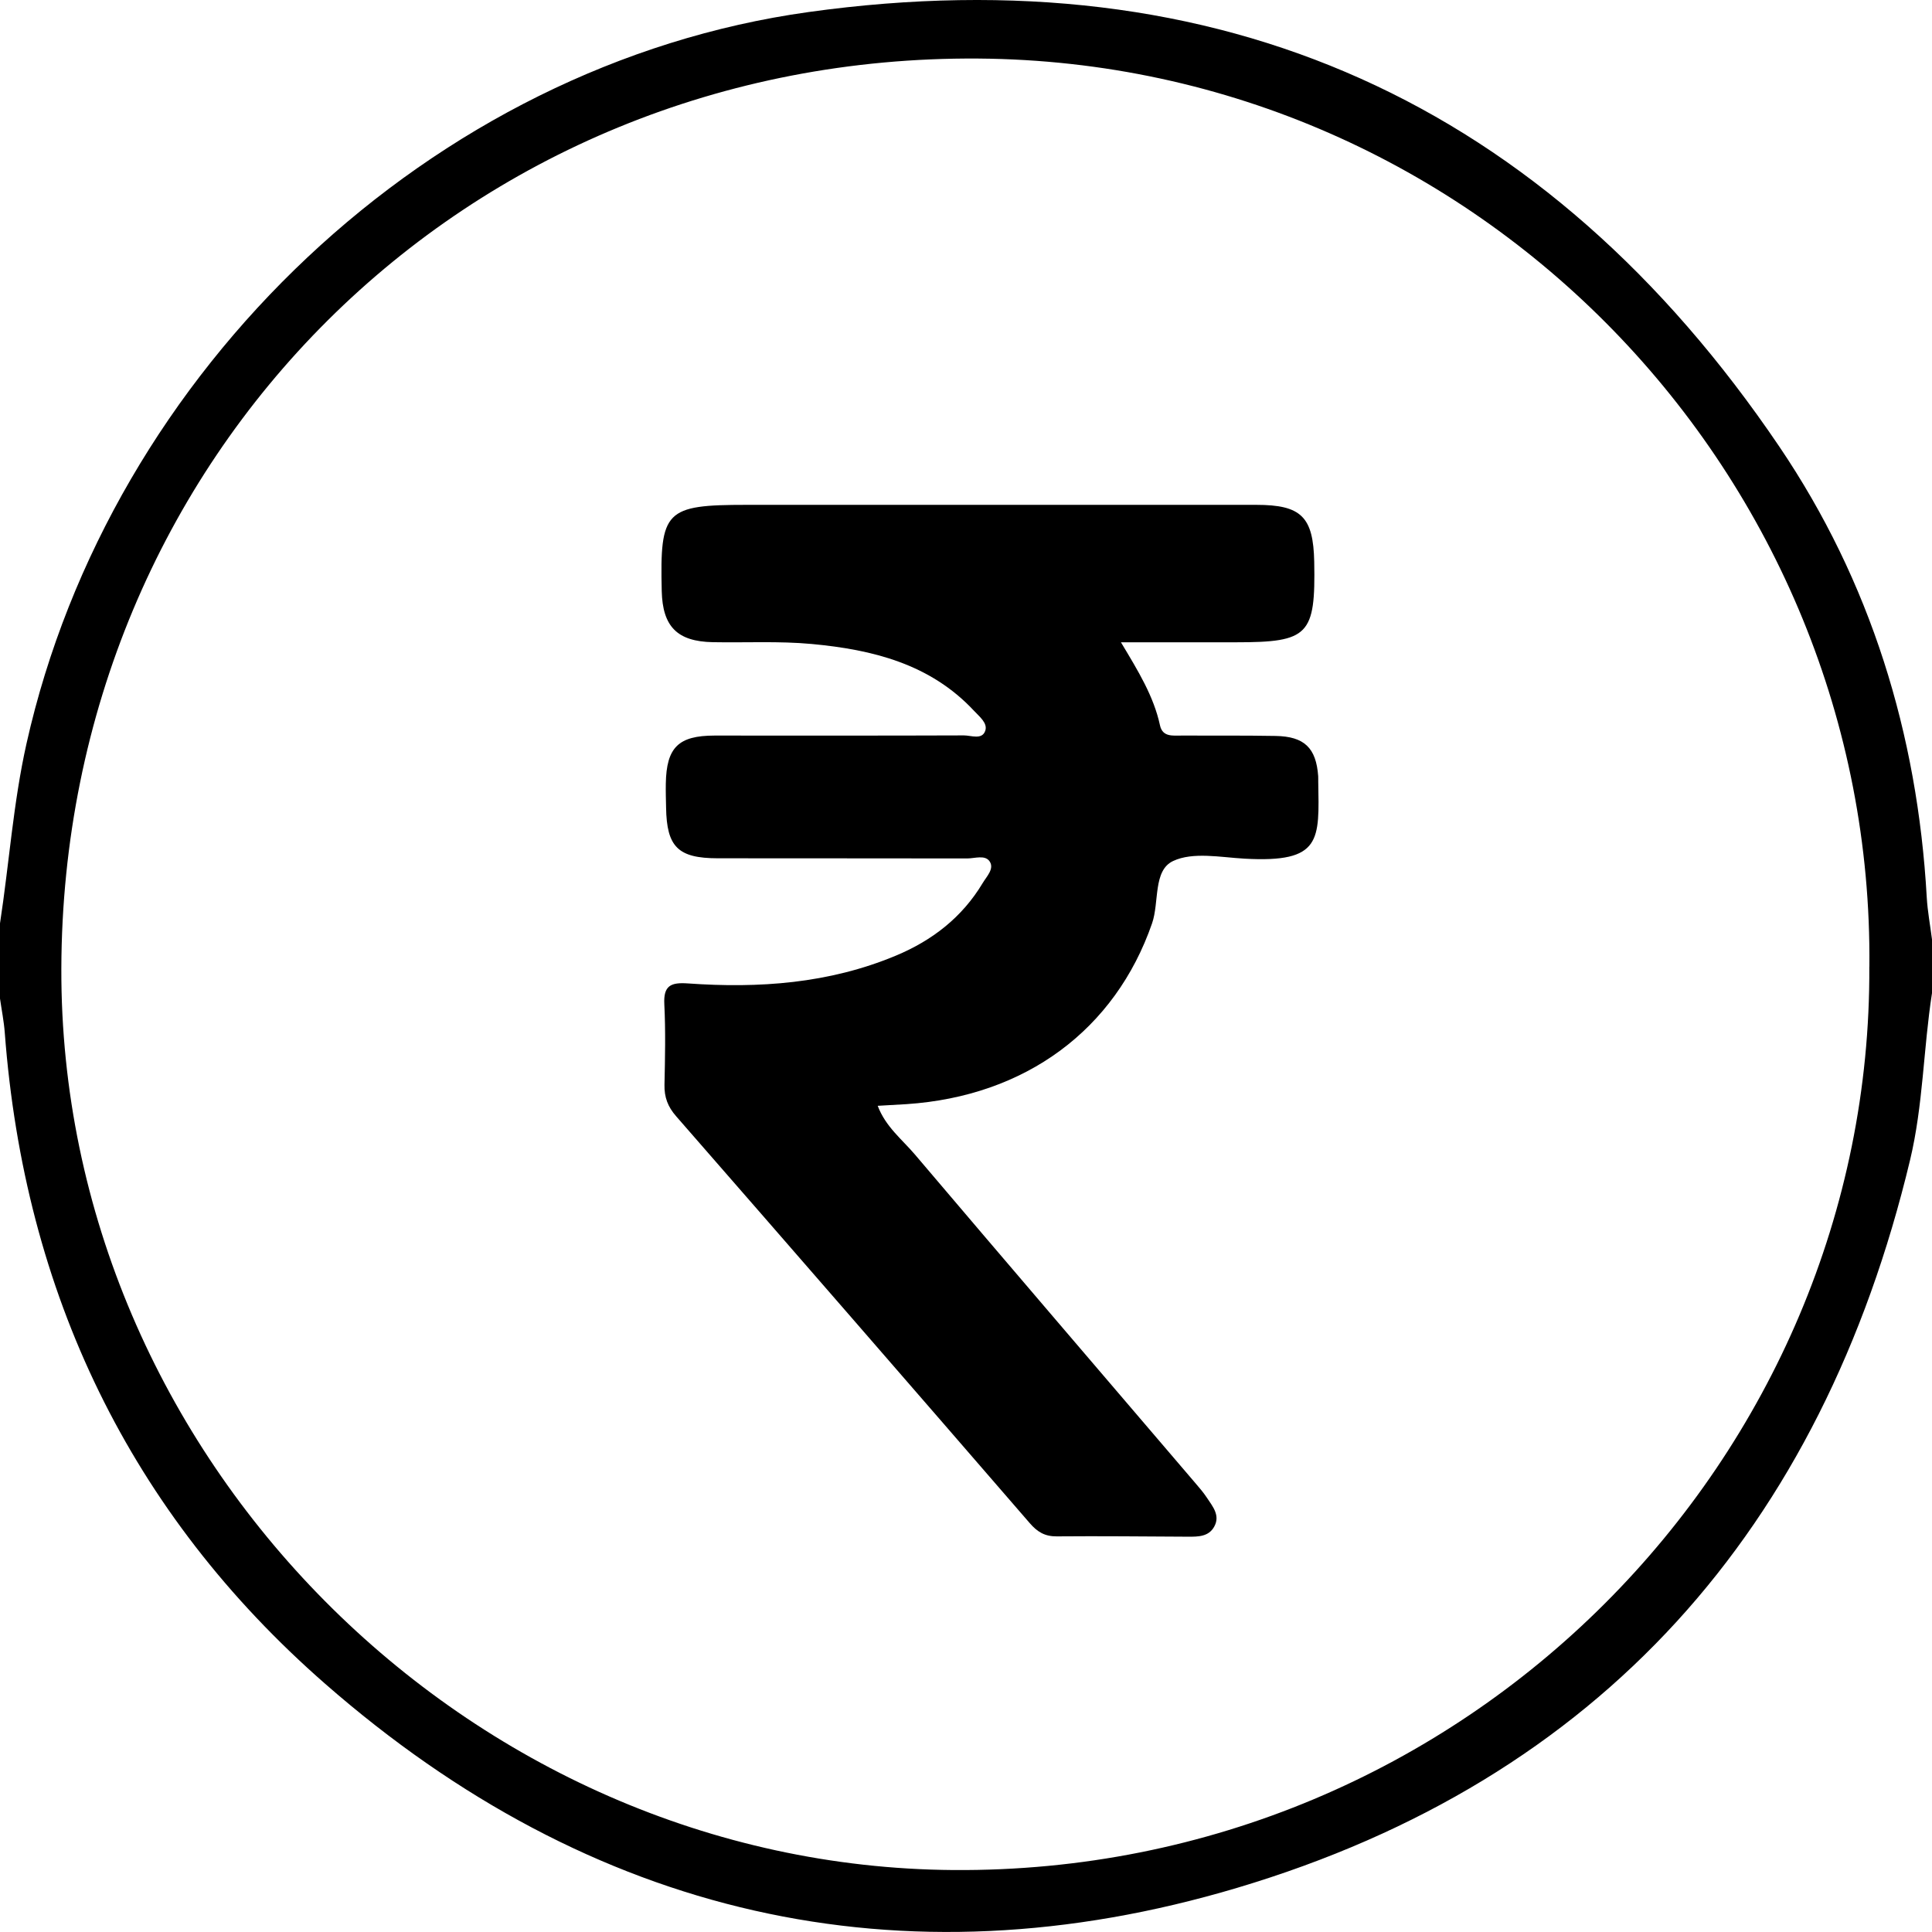
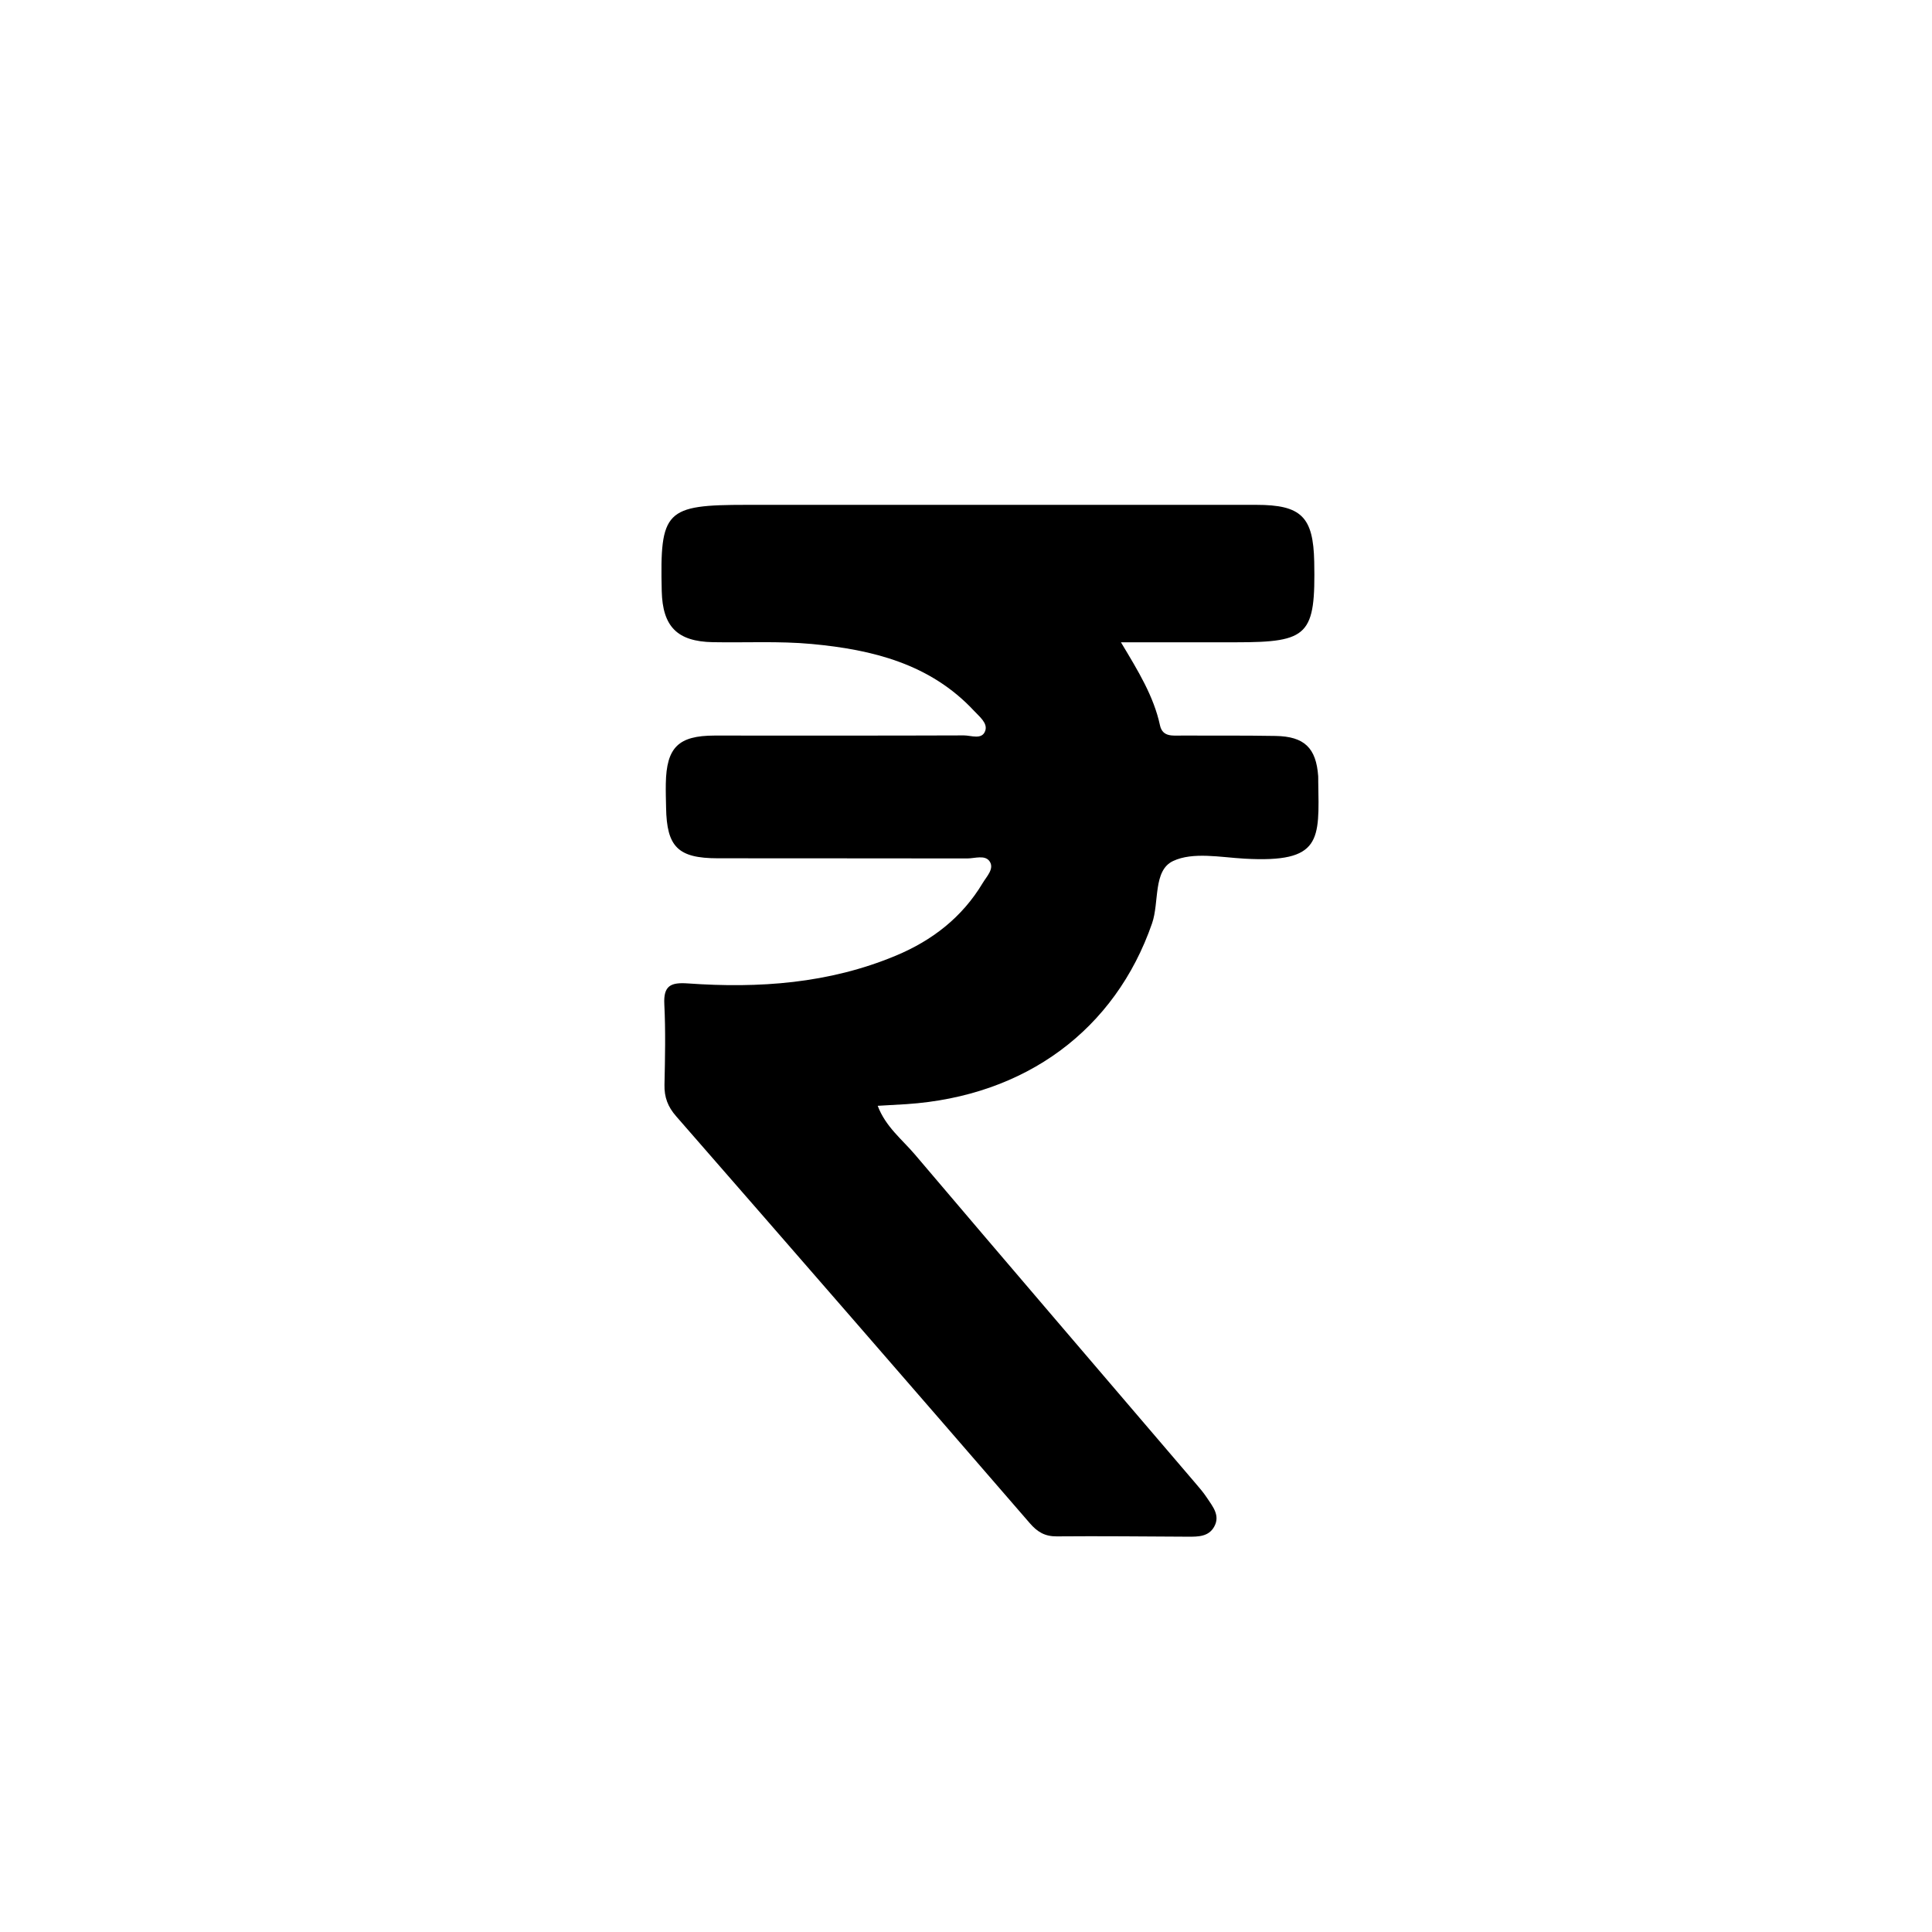
<svg xmlns="http://www.w3.org/2000/svg" width="200" height="200" viewBox="0 0 200 200" fill="none">
-   <path d="M200 102.809C199.106 108.552 199.089 114.412 197.728 120.094C188.589 158.243 165.667 184.218 128.078 195.426C93.172 205.833 61.133 198.328 33.678 174.322C13.439 156.631 2.522 133.831 0.494 106.906C0.406 105.722 0.167 104.549 0 103.37V95.587C0.95 89.388 1.367 83.128 2.744 76.974C11.406 38.312 44.622 6.684 83.7 1.247C126.317 -4.685 160.072 10.592 184.189 46.224C193.628 60.167 198.5 75.967 199.456 92.879C199.539 94.342 199.817 95.793 200 97.249V102.809ZM193.517 100.074C194.022 49.376 153.078 6.439 101.267 6.061C48.128 5.683 6.494 47.291 6.35 100.274C6.211 150.821 48.494 193.224 98.689 193.586C151.85 193.969 193.778 150.794 193.511 100.074H193.517Z" fill="black" />
  <path d="M116.042 66.494C117.842 69.491 119.431 72.076 120.081 75.084C120.348 76.324 121.42 76.14 122.331 76.146C125.57 76.157 128.809 76.129 132.048 76.185C135.025 76.235 136.248 77.424 136.459 80.349C136.47 80.532 136.459 80.721 136.464 80.905C136.564 86.97 136.853 89.339 128.831 88.888C126.342 88.749 123.492 88.166 121.436 89.133C119.348 90.117 120.025 93.386 119.259 95.593C115.442 106.59 106.175 113.478 93.842 114.301C92.925 114.362 92.003 114.407 90.859 114.473C91.681 116.647 93.386 117.954 94.703 119.505C104.342 130.863 114.042 142.171 123.72 153.502C124.142 153.996 124.57 154.486 124.925 155.025C125.525 155.937 126.348 156.871 125.692 158.044C125.12 159.078 124.031 159.083 122.992 159.078C118.459 159.056 113.931 159.006 109.398 159.045C108.164 159.056 107.386 158.589 106.592 157.666C94.42 143.6 82.22 129.562 69.987 115.546C69.131 114.568 68.759 113.578 68.787 112.294C68.848 109.514 68.909 106.729 68.77 103.96C68.67 102.026 69.442 101.681 71.203 101.803C78.559 102.326 85.809 101.82 92.725 98.934C96.503 97.361 99.603 94.959 101.725 91.418C102.136 90.728 102.942 89.945 102.459 89.189C101.986 88.46 100.925 88.866 100.125 88.866C91.514 88.844 82.909 88.866 74.298 88.849C70.192 88.844 69.02 87.676 68.953 83.612C68.936 82.778 68.909 81.944 68.925 81.111C68.992 77.374 70.225 76.151 73.964 76.146C82.57 76.146 91.181 76.162 99.787 76.129C100.542 76.129 101.659 76.613 101.992 75.656C102.27 74.856 101.381 74.178 100.831 73.583C96.298 68.718 90.309 67.25 84.048 66.667C80.648 66.35 77.203 66.544 73.781 66.478C70.109 66.405 68.592 64.865 68.503 61.196C68.303 52.829 68.859 52.262 77.292 52.262C94.875 52.262 112.464 52.262 130.048 52.262C134.709 52.262 135.953 53.496 136.048 58.16C136.192 65.749 135.475 66.489 127.975 66.489C124.131 66.489 120.292 66.489 116.048 66.489L116.042 66.494Z" fill="black" />
</svg>